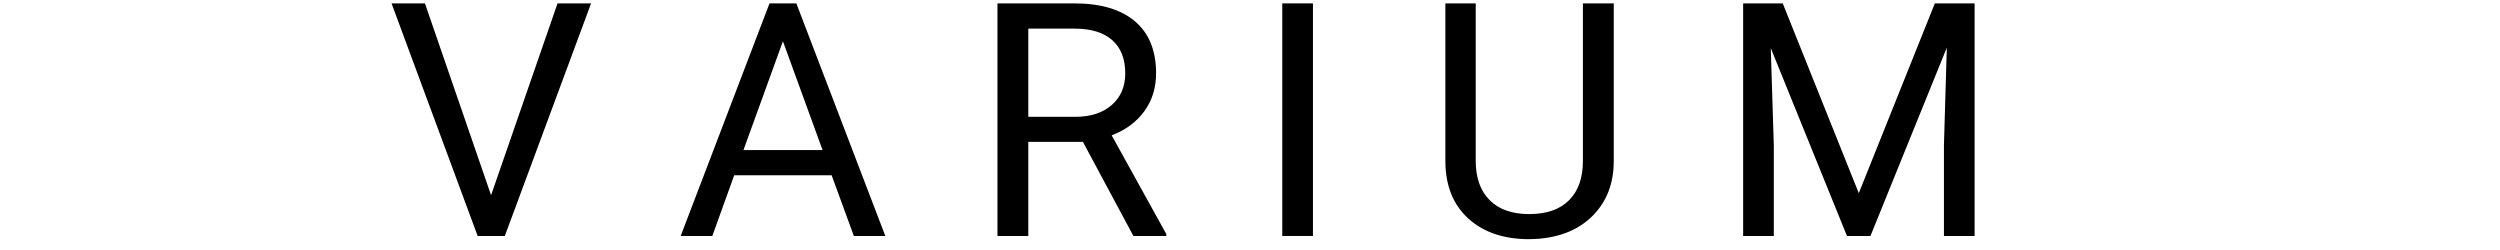
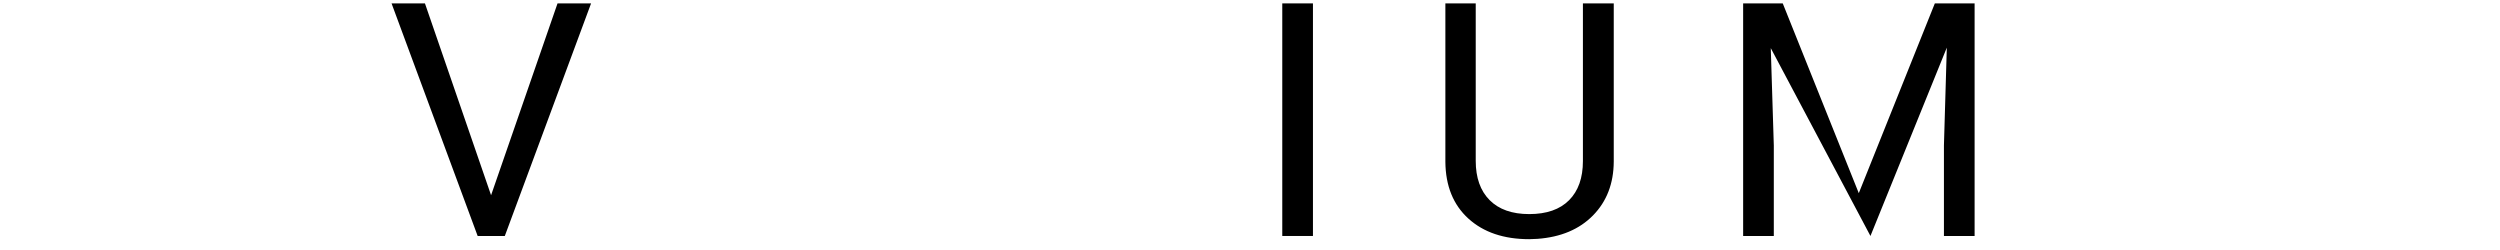
<svg xmlns="http://www.w3.org/2000/svg" width="8000" zoomAndPan="magnify" viewBox="0 0 6000 600" height="800" preserveAspectRatio="xMidYMid meet" version="1.0">
  <defs>
    <g />
  </defs>
  <g fill="#000000" fill-opacity="1">
    <g transform="translate(928.998, 566.348)">
      <g>
        <path d="M 249.578 -97.766 L 409.078 -558.203 L 489.578 -558.203 L 282.547 0 L 217.375 0 L 10.734 -558.203 L 90.859 -558.203 Z M 249.578 -97.766 " />
      </g>
    </g>
    <g transform="translate(1428.545, 566.348)">
      <g />
    </g>
    <g transform="translate(1622.92, 566.348)">
      <g>
-         <path d="M 373.031 -145.688 L 139.172 -145.688 L 86.641 0 L 10.734 0 L 223.891 -558.203 L 288.312 -558.203 L 501.844 0 L 426.328 0 Z M 161.406 -206.266 L 351.188 -206.266 L 256.094 -467.344 Z M 161.406 -206.266 " />
-       </g>
+         </g>
    </g>
    <g transform="translate(2135.119, 566.348)">
      <g />
    </g>
    <g transform="translate(2329.493, 566.348)">
      <g>
-         <path d="M 269.516 -225.812 L 138.406 -225.812 L 138.406 0 L 64.406 0 L 64.406 -558.203 L 249.203 -558.203 C 312.078 -558.203 360.445 -543.891 394.312 -515.266 C 428.176 -486.641 445.109 -444.977 445.109 -390.281 C 445.109 -355.52 435.711 -325.234 416.922 -299.422 C 398.141 -273.609 372.008 -254.312 338.531 -241.531 L 469.641 -4.594 L 469.641 0 L 390.672 0 Z M 138.406 -286 L 251.5 -286 C 288.051 -286 317.125 -295.457 338.719 -314.375 C 360.312 -333.289 371.109 -358.594 371.109 -390.281 C 371.109 -424.789 360.82 -451.242 340.25 -469.641 C 319.676 -488.047 289.961 -497.379 251.109 -497.641 L 138.406 -497.641 Z M 138.406 -286 " />
-       </g>
+         </g>
    </g>
    <g transform="translate(2812.938, 566.348)">
      <g />
    </g>
    <g transform="translate(3007.313, 566.348)">
      <g>
        <path d="M 143.766 0 L 70.156 0 L 70.156 -558.203 L 143.766 -558.203 Z M 143.766 0 " />
      </g>
    </g>
    <g transform="translate(3220.857, 566.348)">
      <g />
    </g>
    <g transform="translate(3415.232, 566.348)">
      <g>
        <path d="M 457.766 -558.203 L 457.766 -178.656 C 457.504 -126.008 440.953 -82.941 408.109 -49.453 C 375.266 -15.973 330.727 2.812 274.5 6.906 L 254.953 7.672 C 193.867 7.672 145.176 -8.812 108.875 -41.781 C 72.582 -74.758 54.18 -120.129 53.672 -177.891 L 53.672 -558.203 L 126.516 -558.203 L 126.516 -180.188 C 126.516 -139.801 137.629 -108.426 159.859 -86.062 C 182.098 -63.707 213.797 -52.531 254.953 -52.531 C 296.609 -52.531 328.488 -63.645 350.594 -85.875 C 372.707 -108.113 383.766 -139.426 383.766 -179.812 L 383.766 -558.203 Z M 457.766 -558.203 " />
      </g>
    </g>
    <g transform="translate(3924.363, 566.348)">
      <g />
    </g>
    <g transform="translate(4118.738, 566.348)">
      <g>
-         <path d="M 159.875 -558.203 L 342.359 -102.75 L 524.859 -558.203 L 620.312 -558.203 L 620.312 0 L 546.703 0 L 546.703 -217.375 L 553.609 -452.016 L 370.344 0 L 313.984 0 L 131.125 -450.859 L 138.406 -217.375 L 138.406 0 L 64.797 0 L 64.797 -558.203 Z M 159.875 -558.203 " />
+         <path d="M 159.875 -558.203 L 342.359 -102.75 L 524.859 -558.203 L 620.312 -558.203 L 620.312 0 L 546.703 0 L 546.703 -217.375 L 553.609 -452.016 L 370.344 0 L 131.125 -450.859 L 138.406 -217.375 L 138.406 0 L 64.797 0 L 64.797 -558.203 Z M 159.875 -558.203 " />
      </g>
    </g>
  </g>
</svg>